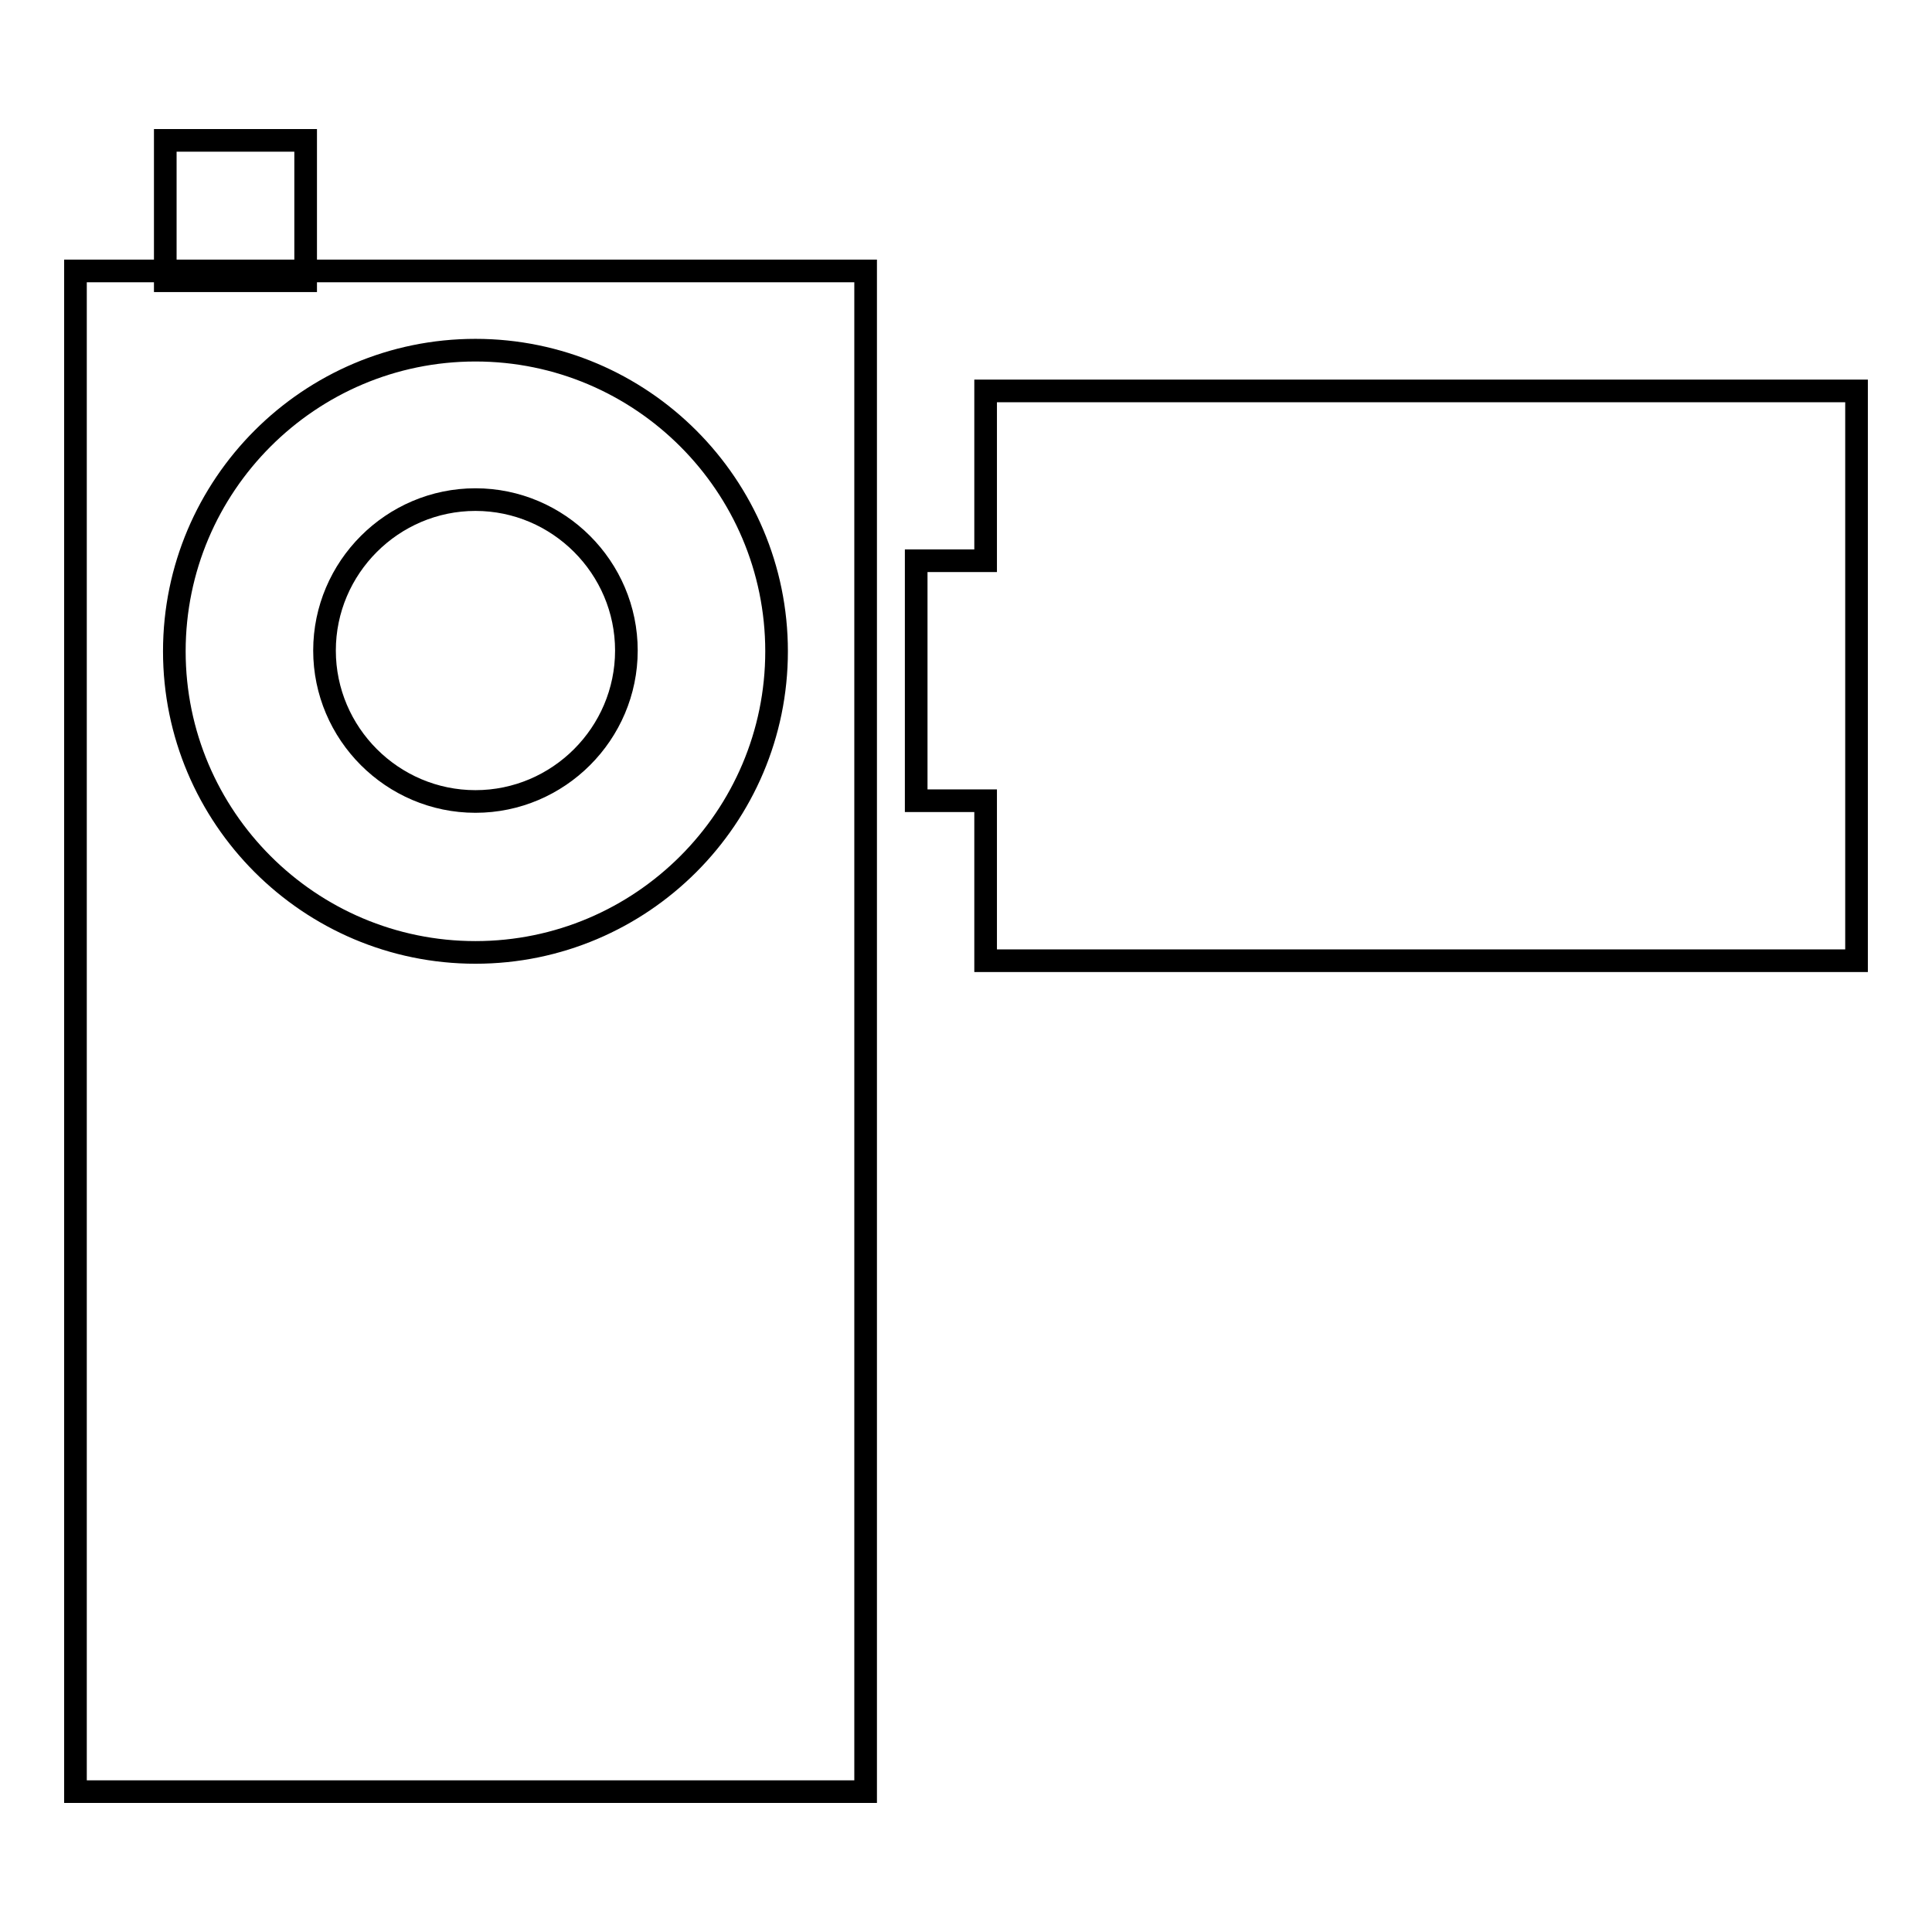
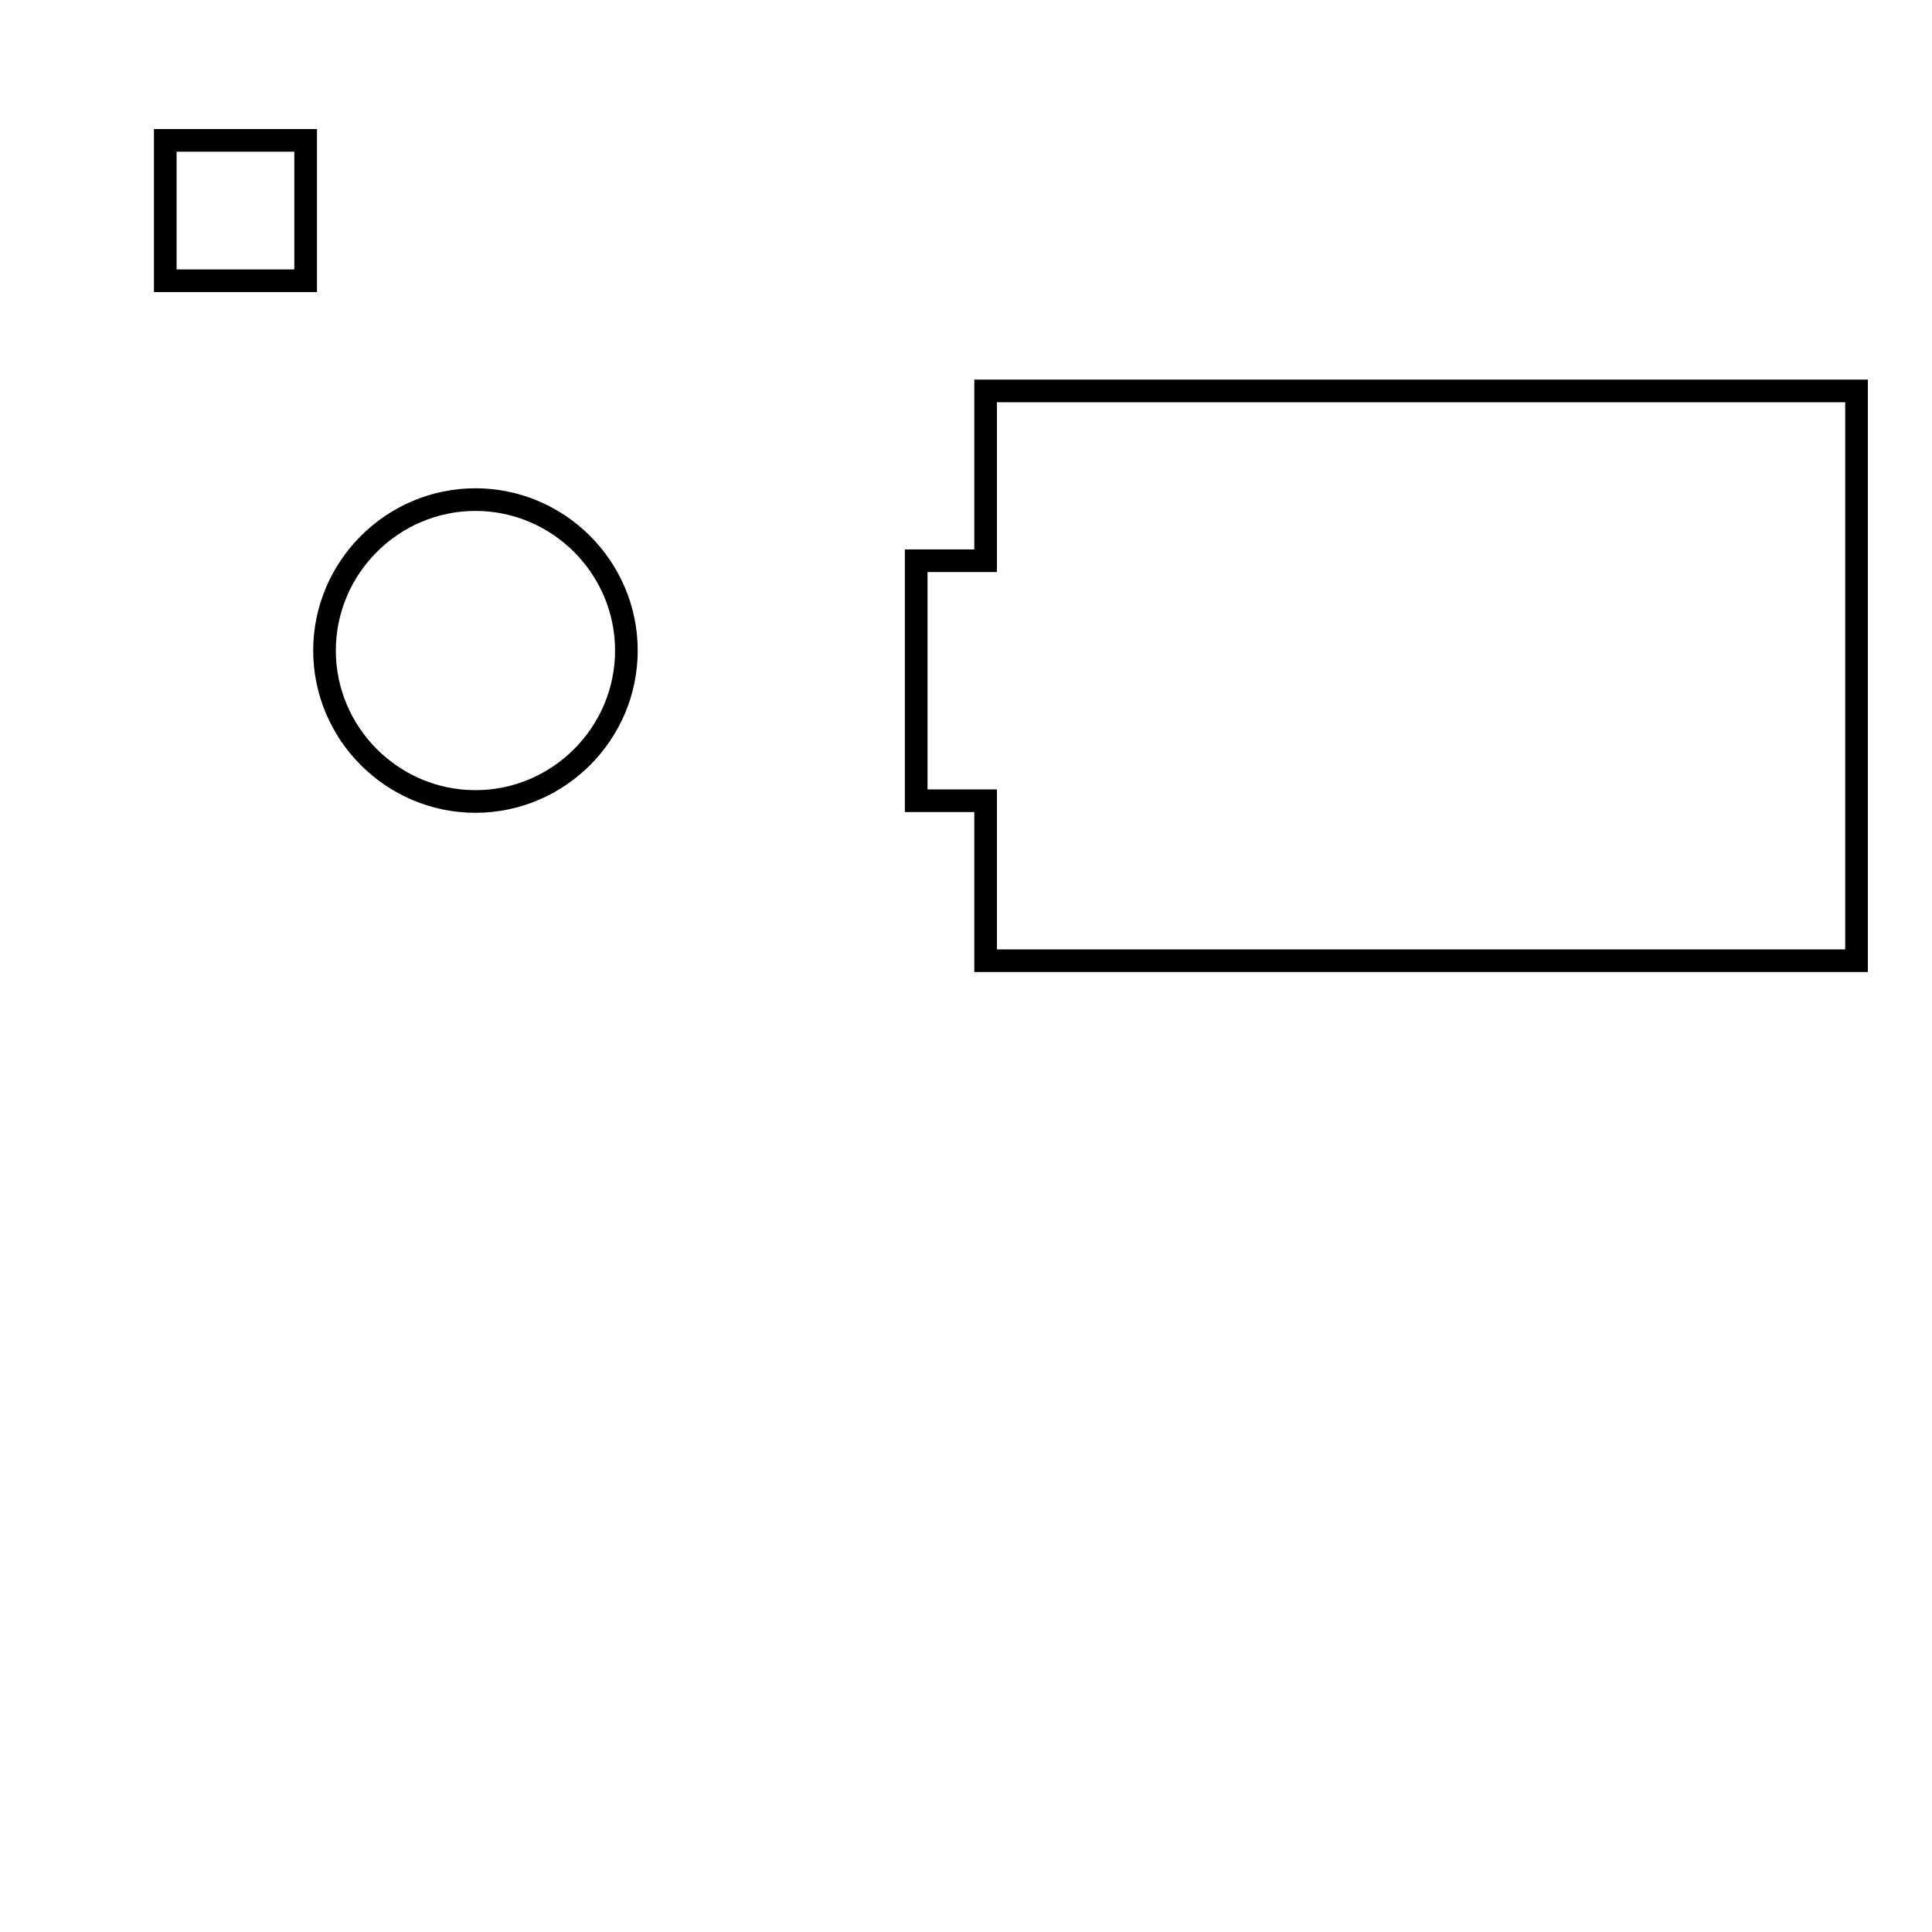
<svg xmlns="http://www.w3.org/2000/svg" version="1.1" x="0px" y="0px" viewBox="0 0 256 256" enable-background="new 0 0 256 256" xml:space="preserve">
  <g>
    <g>
      <g>
        <g>
          <path stroke-width="3" fill-opacity="0" stroke="#000000" d="M246 51.8L130.6 51.8 130.6 74.3 121.4 74.3 121.4 106.1 130.6 106.1 130.6 127.3 246 127.3 z" />
          <path stroke-width="3" fill-opacity="0" stroke="#000000" d="M21.9 18.6h18.6v18.6h-18.6z" />
          <path stroke-width="3" fill-opacity="0" stroke="#000000" d="M63,106.2c11,0,20-9,20-20c0-11-9-20-20-20s-20,9-20,20C43,97.2,52,106.2,63,106.2z" />
-           <path stroke-width="3" fill-opacity="0" stroke="#000000" d="M10,237.4h104.7V106.1V74.3V35.9H10V237.4z M63,46.4c22,0,39.9,17.9,39.9,39.9c0,22-17.9,39.9-39.9,39.9c-22,0-39.9-17.9-39.9-39.9C23.1,64.3,41,46.4,63,46.4z" />
        </g>
      </g>
      <g />
      <g />
      <g />
      <g />
      <g />
      <g />
      <g />
      <g />
      <g />
      <g />
      <g />
      <g />
      <g />
      <g />
      <g />
    </g>
  </g>
</svg>